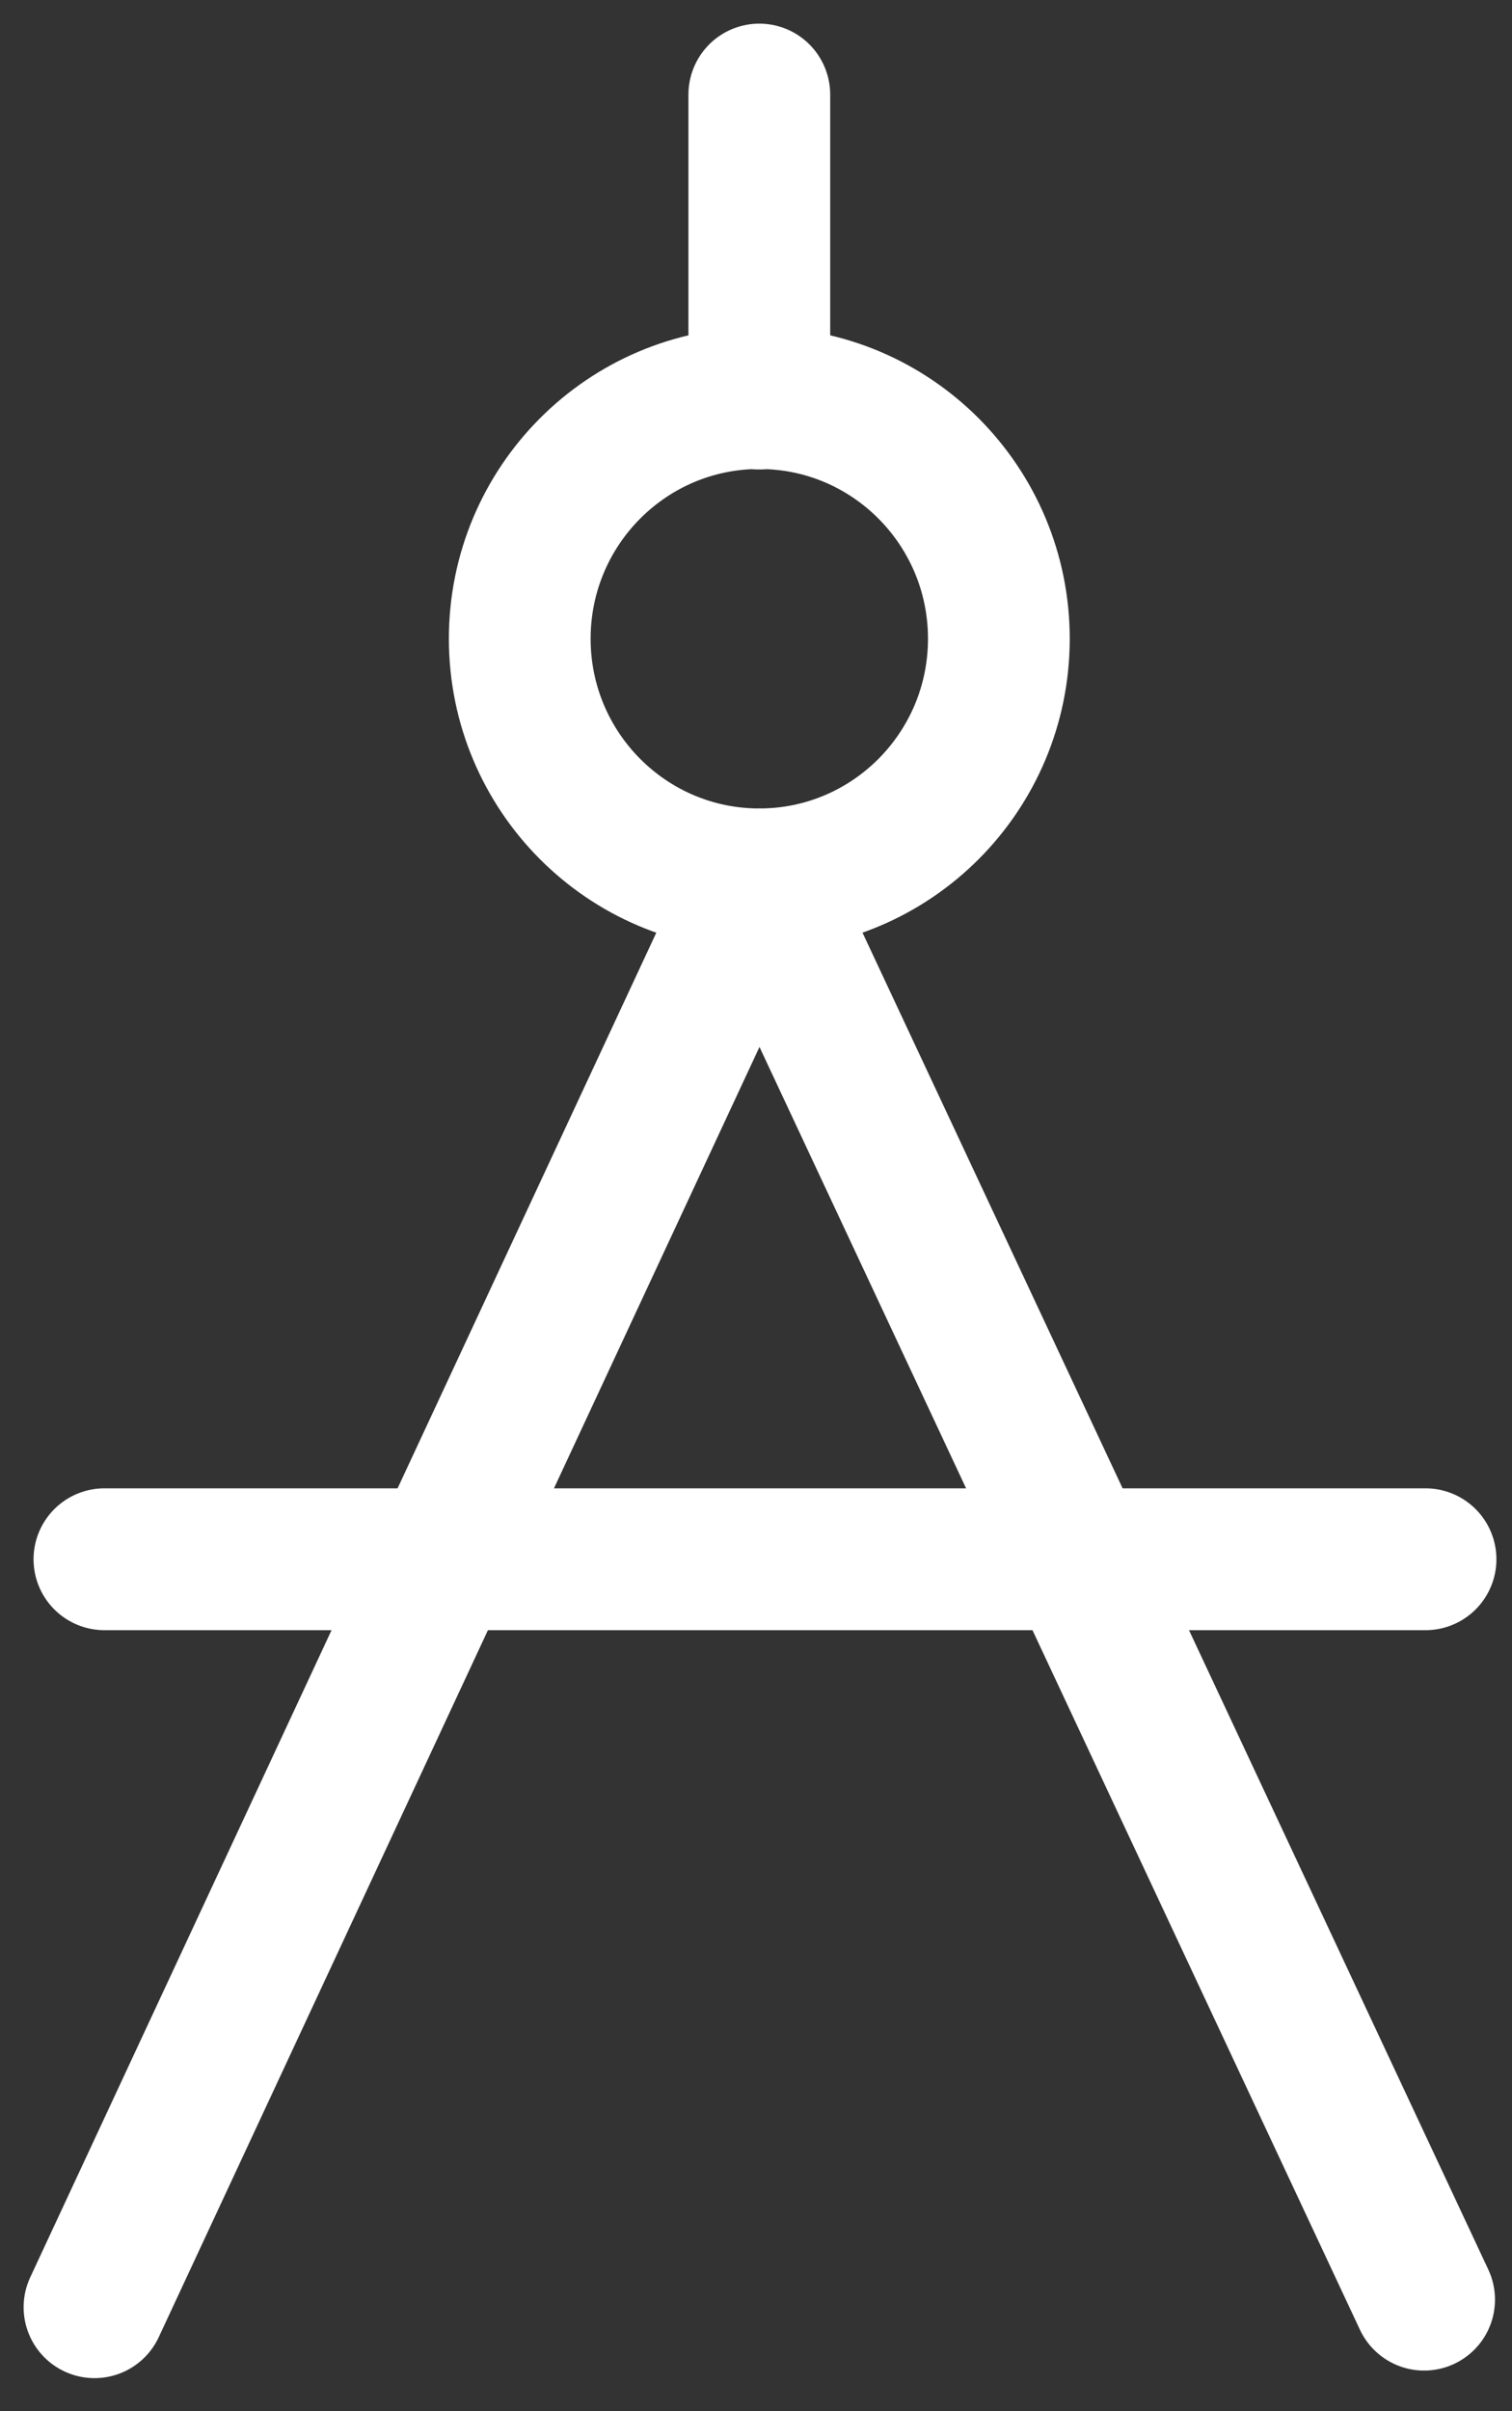
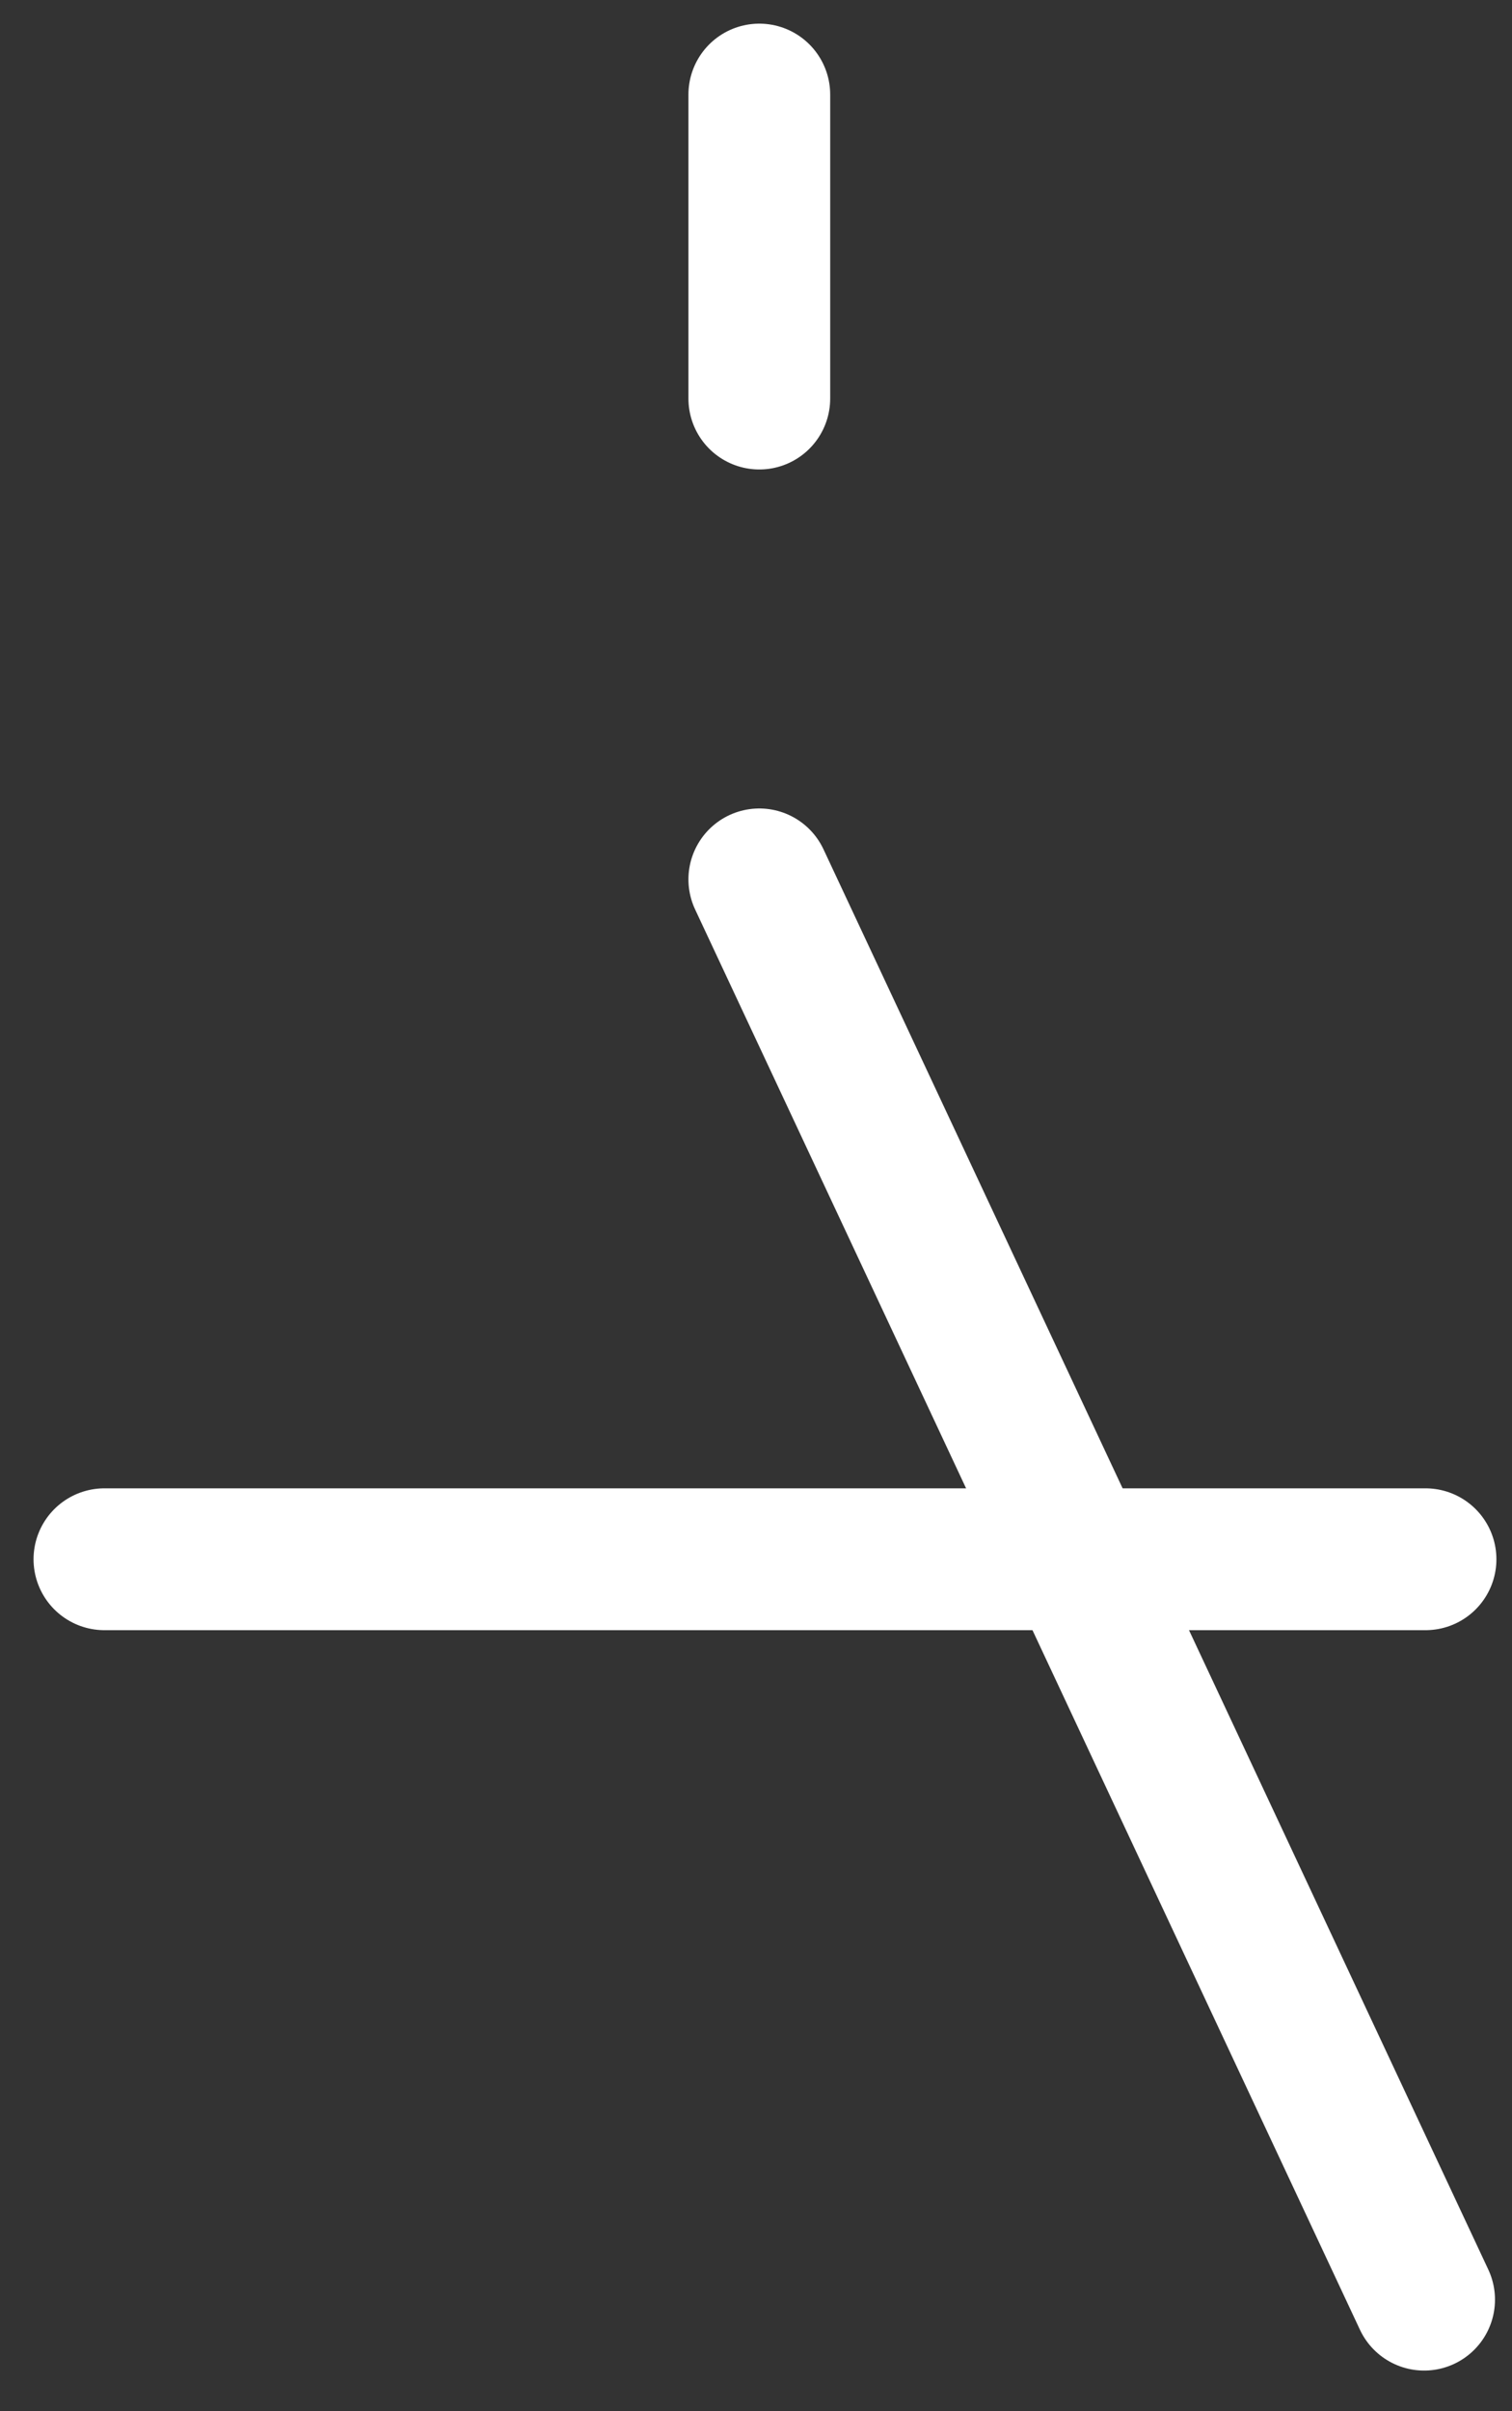
<svg xmlns="http://www.w3.org/2000/svg" id="Calque_1" viewBox="0 0 32 51">
  <rect x="0" y="0" width="32" height="51" fill="#333333" stroke="none" />
  <defs>
    <style>
      .cls-1 {
        fill: none;
        stroke: #fff;
        stroke-linecap: round;
        stroke-width: 3px;
      }
    </style>
  </defs>
-   <path class="cls-1" d="M16.07,18.6c2.8,0,5.07-2.28,5.07-5.09s-2.27-5.09-5.07-5.09-5.07,2.28-5.07,5.09,2.27,5.09,5.07,5.09Z" />
-   <path class="cls-1" d="M16.07,18.6L2,48.8" />
  <path class="cls-1" d="M16.07,18.6l14.07,30.04" />
  <path class="cls-1" d="M16.07,2v6.43" />
  <path class="cls-1" d="M2.21,32.98h27.96" />
</svg>